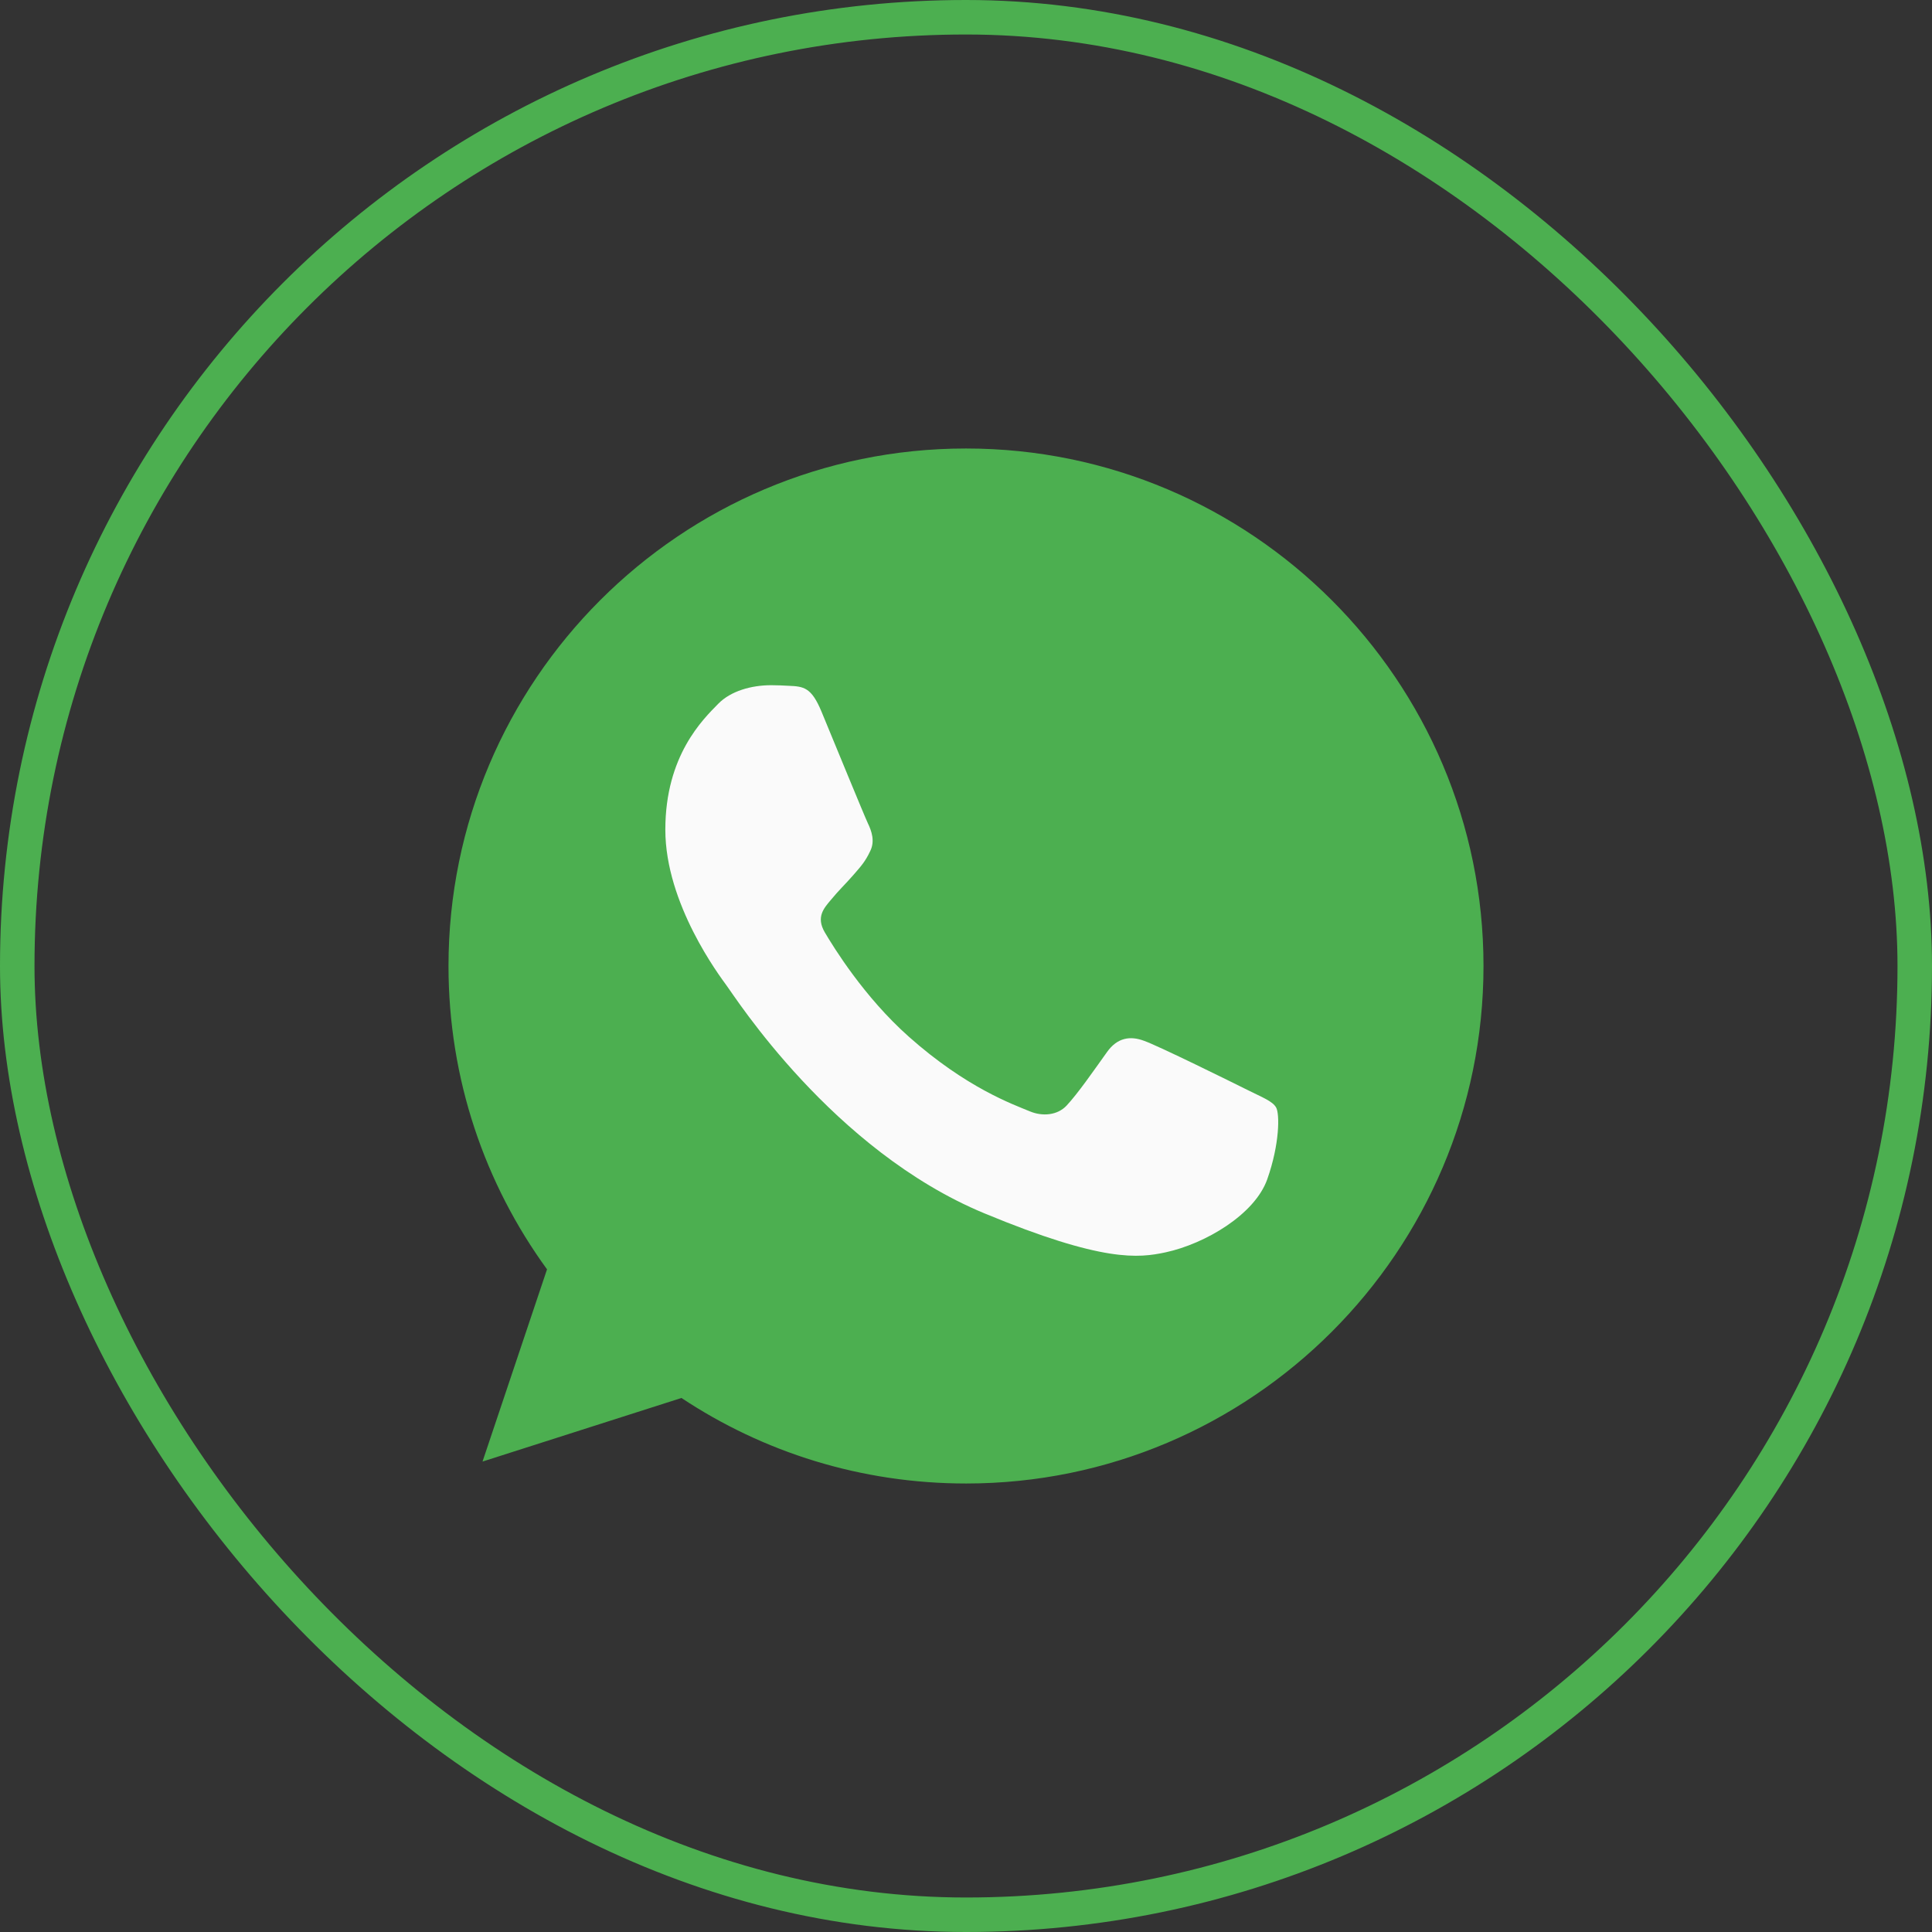
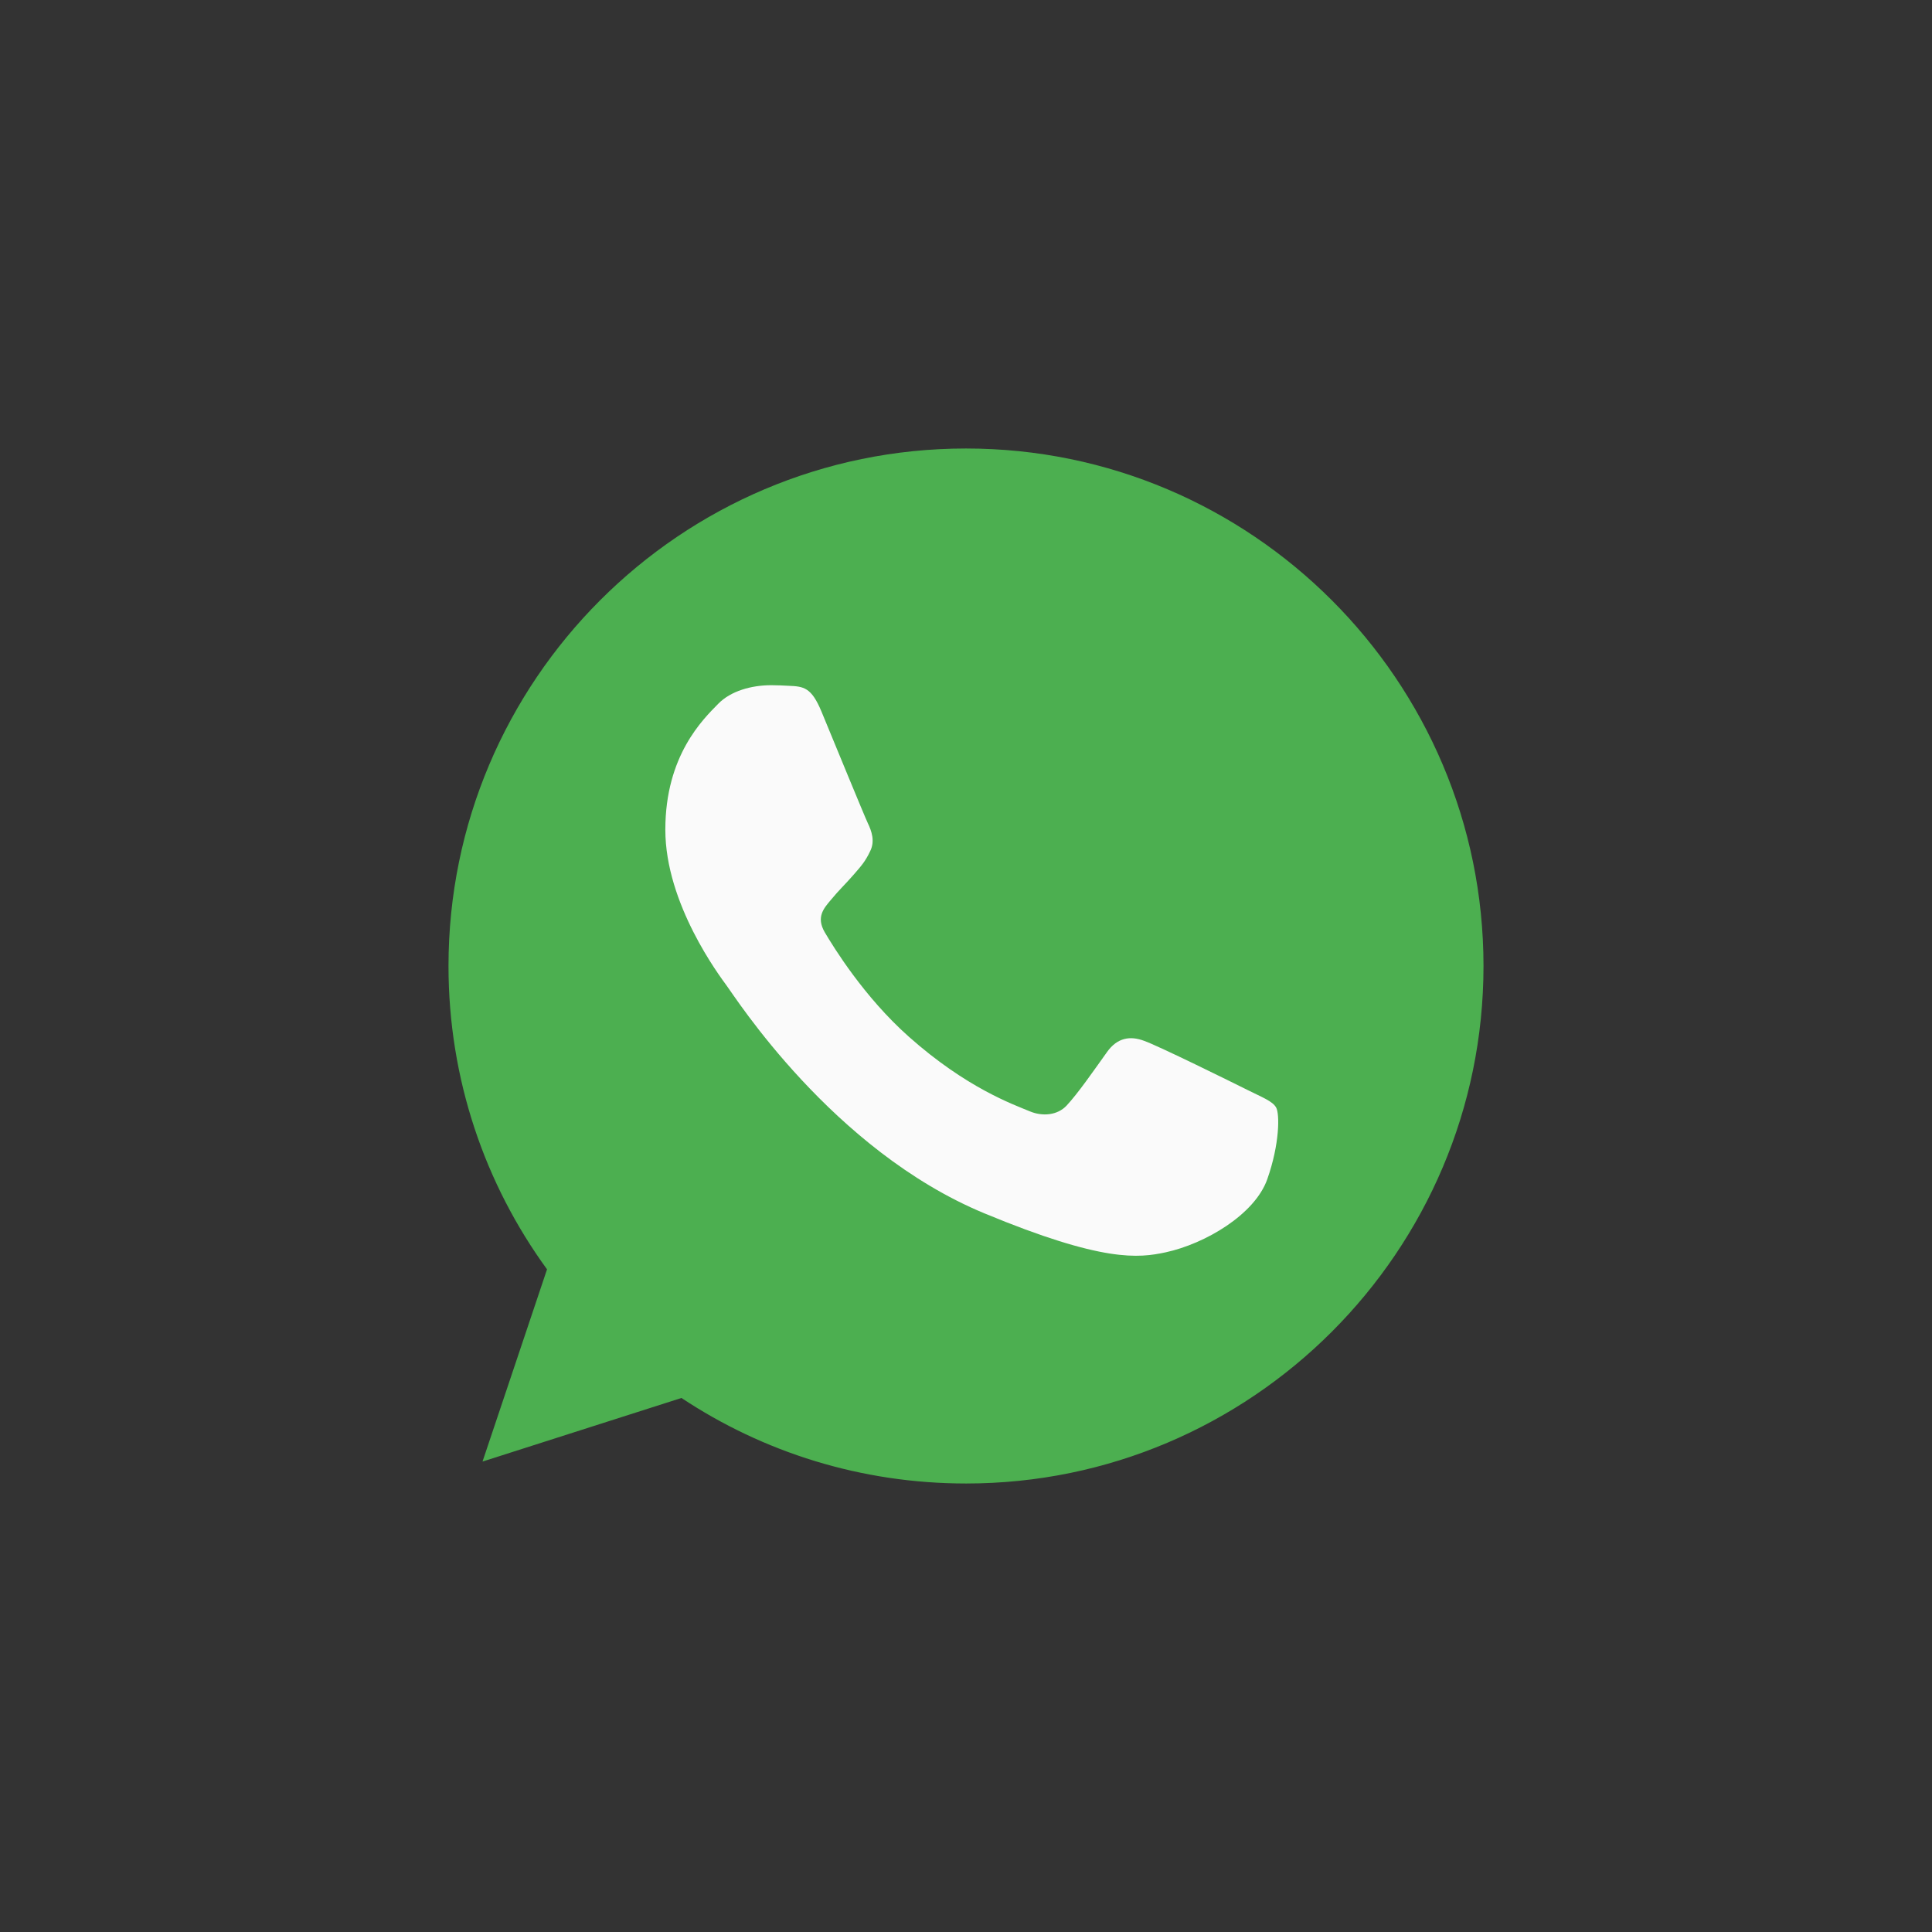
<svg xmlns="http://www.w3.org/2000/svg" width="56" height="56" viewBox="0 0 56 56" fill="none">
  <rect x="0" y="0" width="56" height="56" fill="#333333" stroke="none" />
-   <rect x="0.5" y="0.5" width="55" height="55" rx="27.5" stroke="#4CAF50" />
  <g clip-path="url(#clip0_1790_1853)">
    <path d="M28.004 13H27.996C19.726 13 13 19.727 13 28C13 31.281 14.057 34.322 15.856 36.792L13.986 42.364L19.752 40.521C22.124 42.093 24.953 43 28.004 43C36.274 43 43 36.271 43 28C43 19.729 36.274 13 28.004 13Z" fill="#4CAF50" />
    <path d="M36.732 34.182C36.37 35.204 34.934 36.051 33.788 36.299C33.005 36.466 31.981 36.599 28.535 35.17C24.126 33.344 21.288 28.864 21.066 28.574C20.855 28.283 19.285 26.202 19.285 24.049C19.285 21.897 20.378 20.849 20.819 20.399C21.181 20.029 21.779 19.861 22.353 19.861C22.538 19.861 22.705 19.87 22.855 19.878C23.296 19.896 23.517 19.922 23.808 20.618C24.169 21.49 25.051 23.642 25.156 23.864C25.263 24.085 25.369 24.385 25.22 24.676C25.079 24.976 24.955 25.109 24.734 25.364C24.513 25.619 24.303 25.814 24.081 26.087C23.879 26.326 23.65 26.581 23.905 27.021C24.16 27.453 25.041 28.891 26.339 30.046C28.013 31.536 29.371 32.013 29.856 32.215C30.218 32.365 30.649 32.329 30.914 32.048C31.25 31.686 31.664 31.086 32.086 30.496C32.386 30.072 32.764 30.019 33.162 30.169C33.567 30.31 35.71 31.369 36.151 31.589C36.591 31.81 36.882 31.915 36.989 32.101C37.094 32.286 37.094 33.158 36.732 34.182Z" fill="#FAFAFA" />
  </g>
  <defs>
    <clipPath id="clip0_1790_1853">
      <rect width="30" height="30" fill="white" transform="translate(13 13)" />
    </clipPath>
  </defs>
</svg>